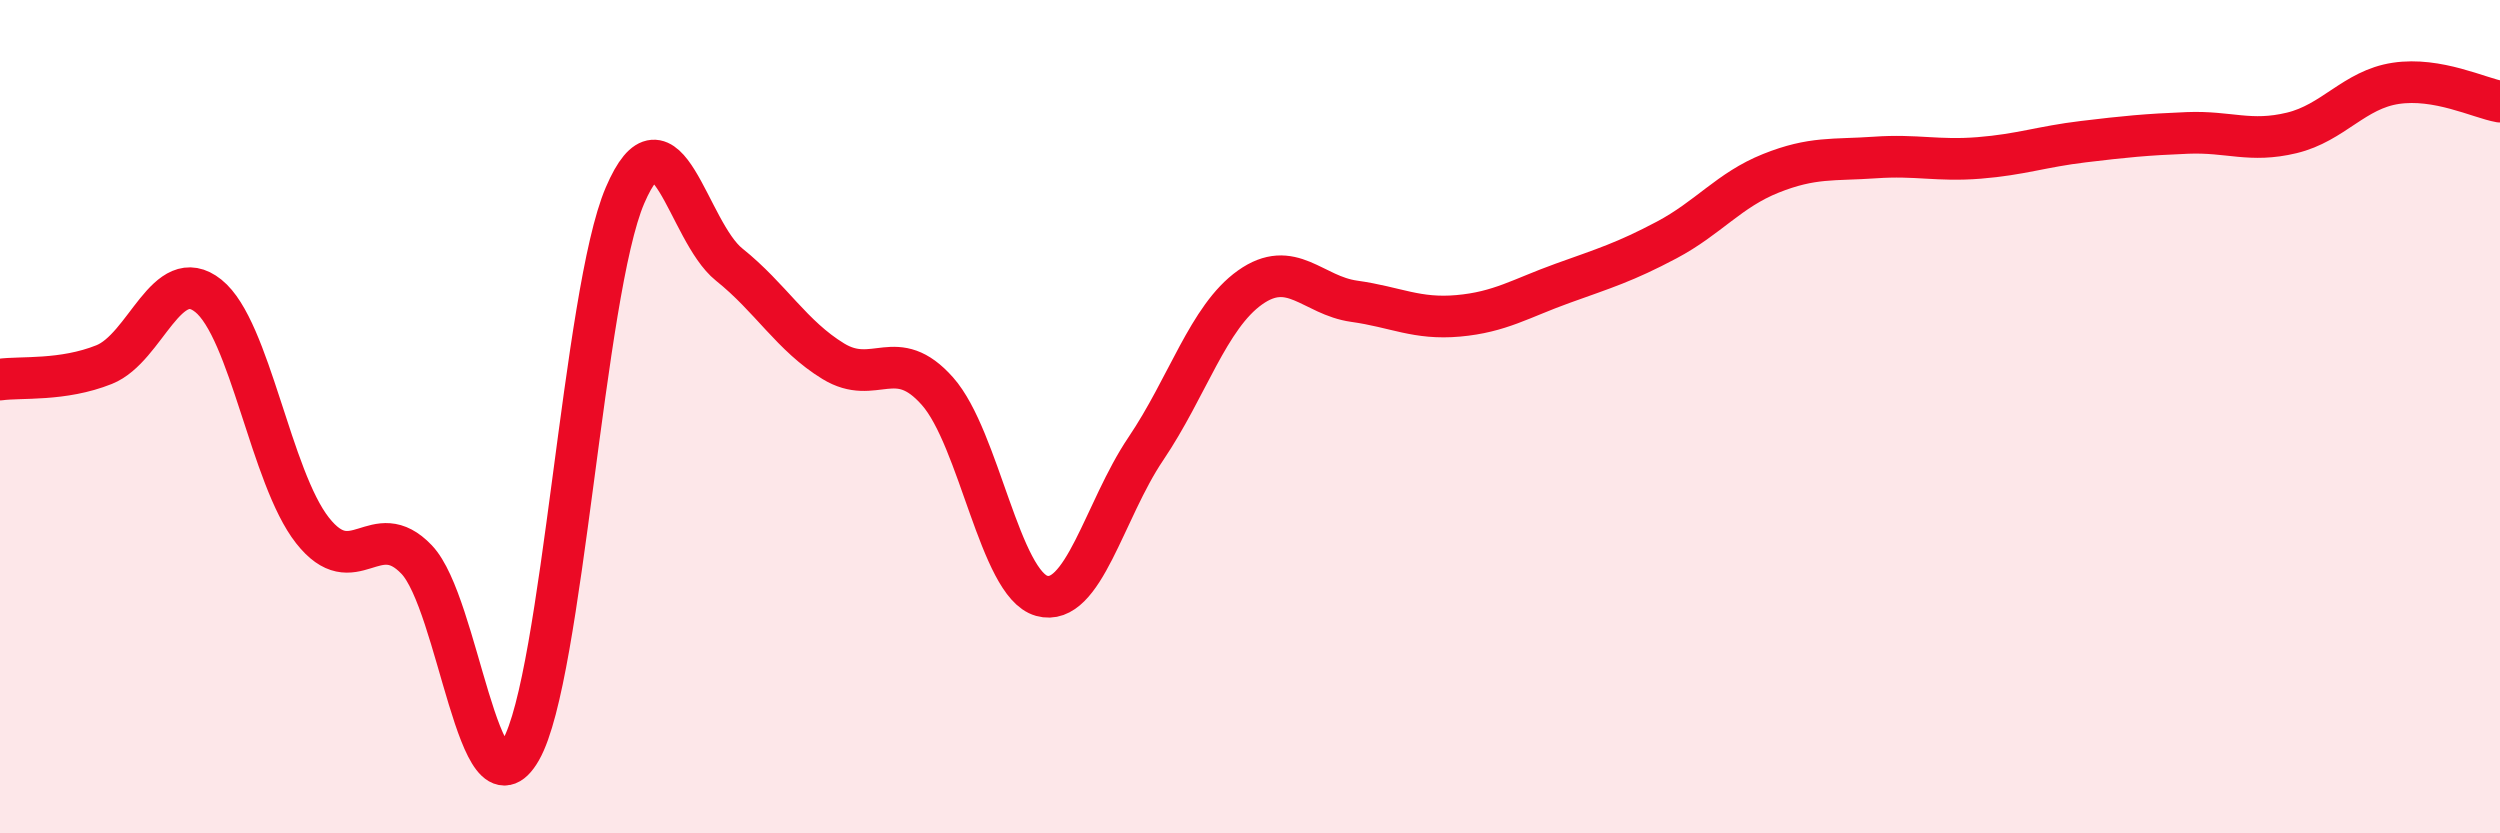
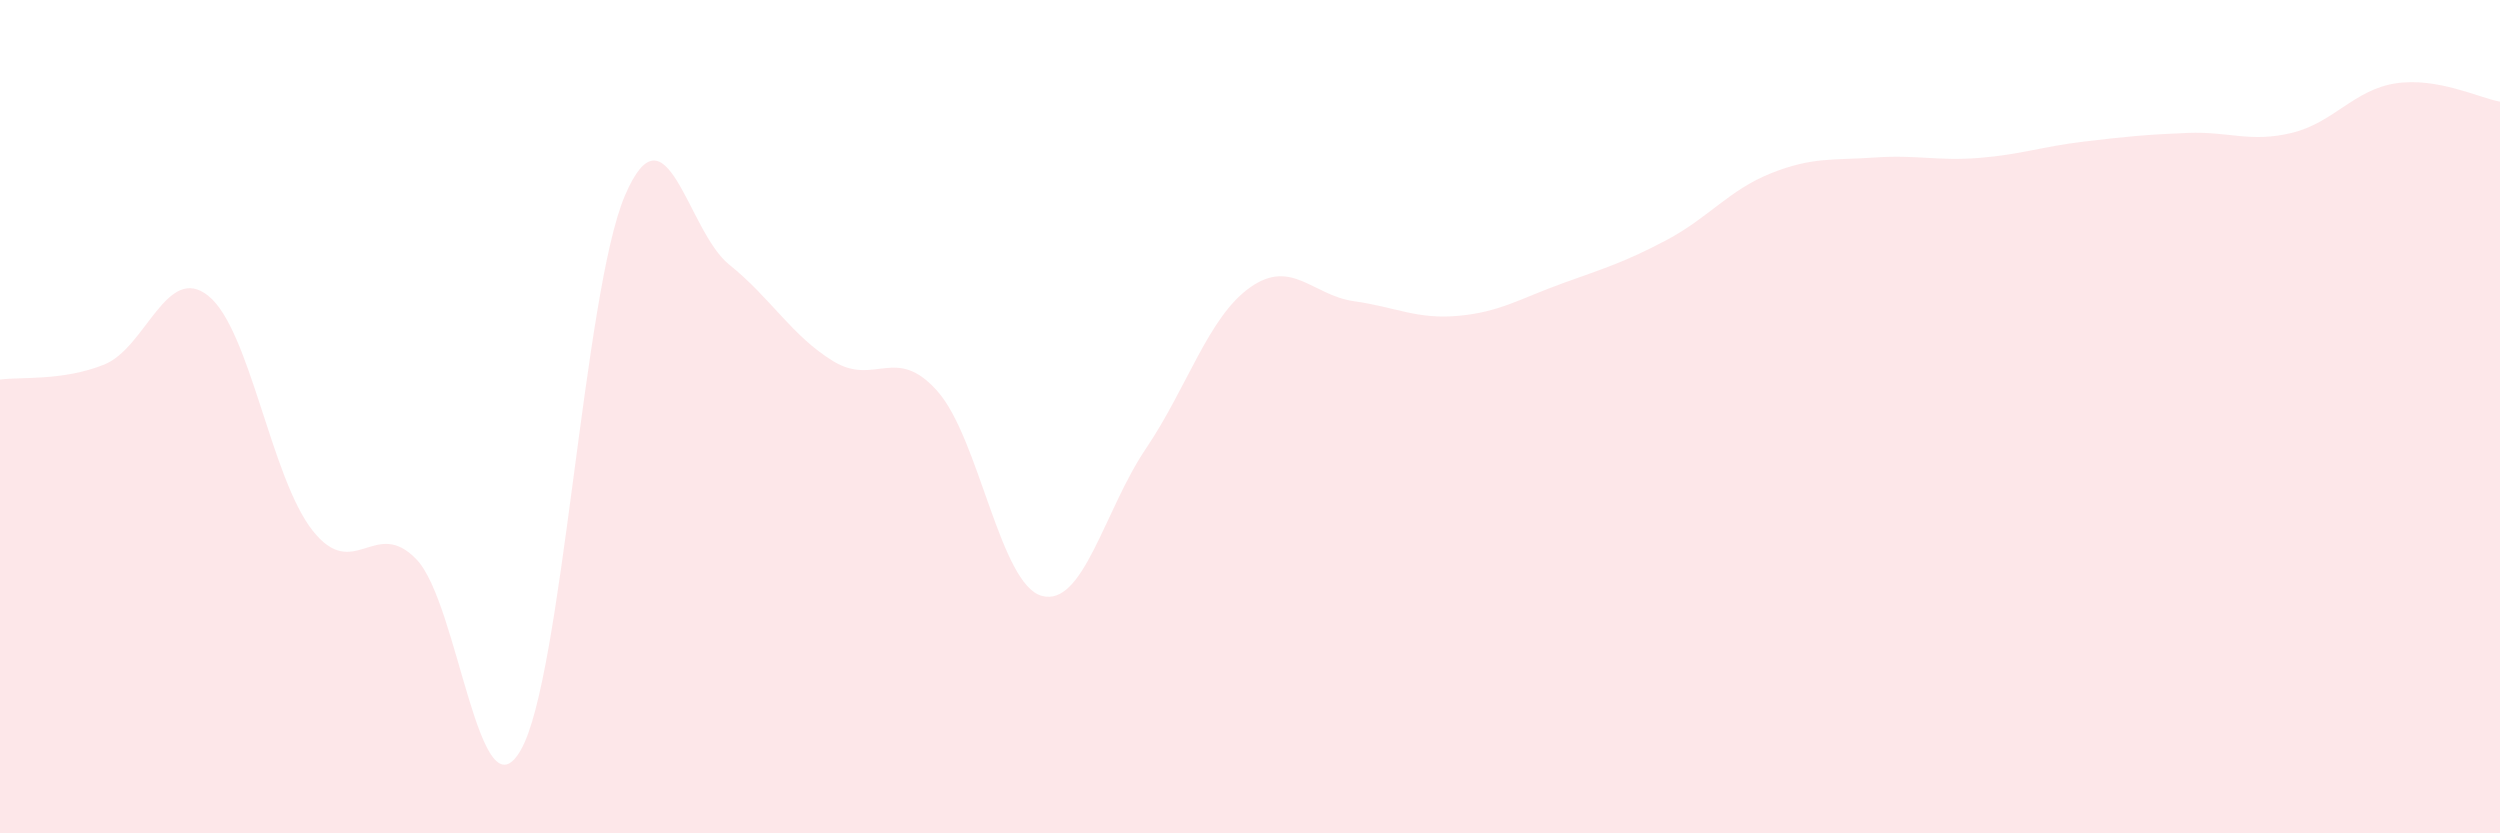
<svg xmlns="http://www.w3.org/2000/svg" width="60" height="20" viewBox="0 0 60 20">
  <path d="M 0,9.11 C 0.5,9.04 1.5,9.15 2.5,8.75 C 3.5,8.35 4,6.3 5,7.1 C 6,7.9 6.5,11.46 7.5,12.73 C 8.5,14 9,12.38 10,13.43 C 11,14.48 11.5,19.75 12.5,18 C 13.5,16.25 14,7.02 15,4.69 C 16,2.36 16.5,5.55 17.5,6.35 C 18.5,7.15 19,8.06 20,8.67 C 21,9.28 21.5,8.26 22.5,9.39 C 23.5,10.52 24,14.02 25,14.3 C 26,14.58 26.5,12.25 27.5,10.77 C 28.5,9.29 29,7.61 30,6.9 C 31,6.19 31.5,7.09 32.5,7.23 C 33.5,7.37 34,7.67 35,7.58 C 36,7.49 36.5,7.16 37.5,6.8 C 38.5,6.44 39,6.29 40,5.76 C 41,5.23 41.5,4.56 42.5,4.16 C 43.5,3.76 44,3.85 45,3.78 C 46,3.71 46.5,3.87 47.5,3.79 C 48.5,3.71 49,3.52 50,3.4 C 51,3.28 51.5,3.23 52.5,3.19 C 53.5,3.15 54,3.43 55,3.19 C 56,2.95 56.5,2.15 57.5,2 C 58.5,1.85 59.5,2.35 60,2.44L60 20L0 20Z" fill="#EB0A25" opacity="0.1" stroke-linecap="round" stroke-linejoin="round" />
-   <path d="M 0,9.11 C 0.5,9.04 1.5,9.15 2.5,8.75 C 3.5,8.35 4,6.3 5,7.1 C 6,7.9 6.5,11.46 7.5,12.73 C 8.5,14 9,12.38 10,13.43 C 11,14.48 11.5,19.75 12.5,18 C 13.5,16.25 14,7.02 15,4.69 C 16,2.36 16.5,5.55 17.5,6.35 C 18.5,7.15 19,8.06 20,8.67 C 21,9.28 21.5,8.26 22.5,9.39 C 23.5,10.52 24,14.02 25,14.3 C 26,14.58 26.5,12.25 27.5,10.77 C 28.5,9.29 29,7.61 30,6.9 C 31,6.19 31.5,7.09 32.5,7.23 C 33.5,7.37 34,7.67 35,7.58 C 36,7.49 36.5,7.16 37.5,6.8 C 38.5,6.44 39,6.29 40,5.76 C 41,5.23 41.5,4.56 42.5,4.16 C 43.5,3.76 44,3.85 45,3.78 C 46,3.71 46.5,3.87 47.5,3.79 C 48.5,3.71 49,3.52 50,3.4 C 51,3.28 51.5,3.23 52.5,3.19 C 53.5,3.15 54,3.43 55,3.19 C 56,2.95 56.5,2.15 57.5,2 C 58.5,1.85 59.5,2.35 60,2.44" stroke="#EB0A25" stroke-width="1" fill="none" stroke-linecap="round" stroke-linejoin="round" />
</svg>